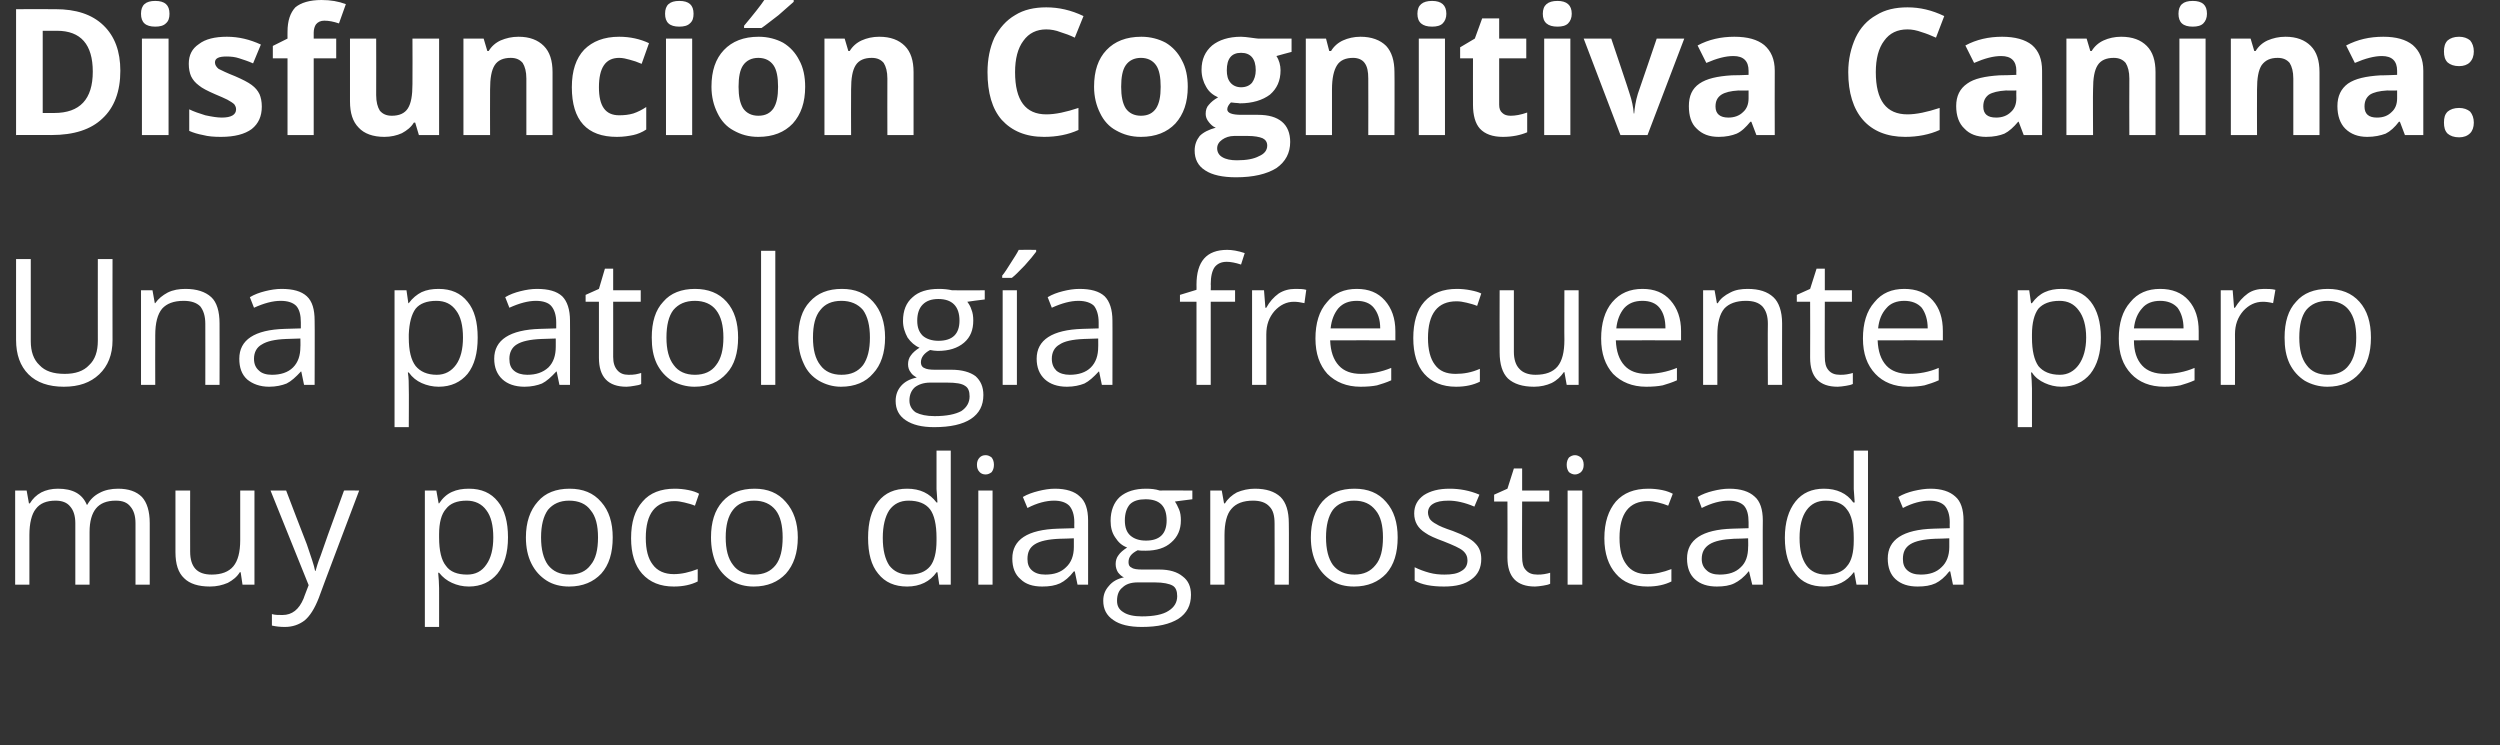
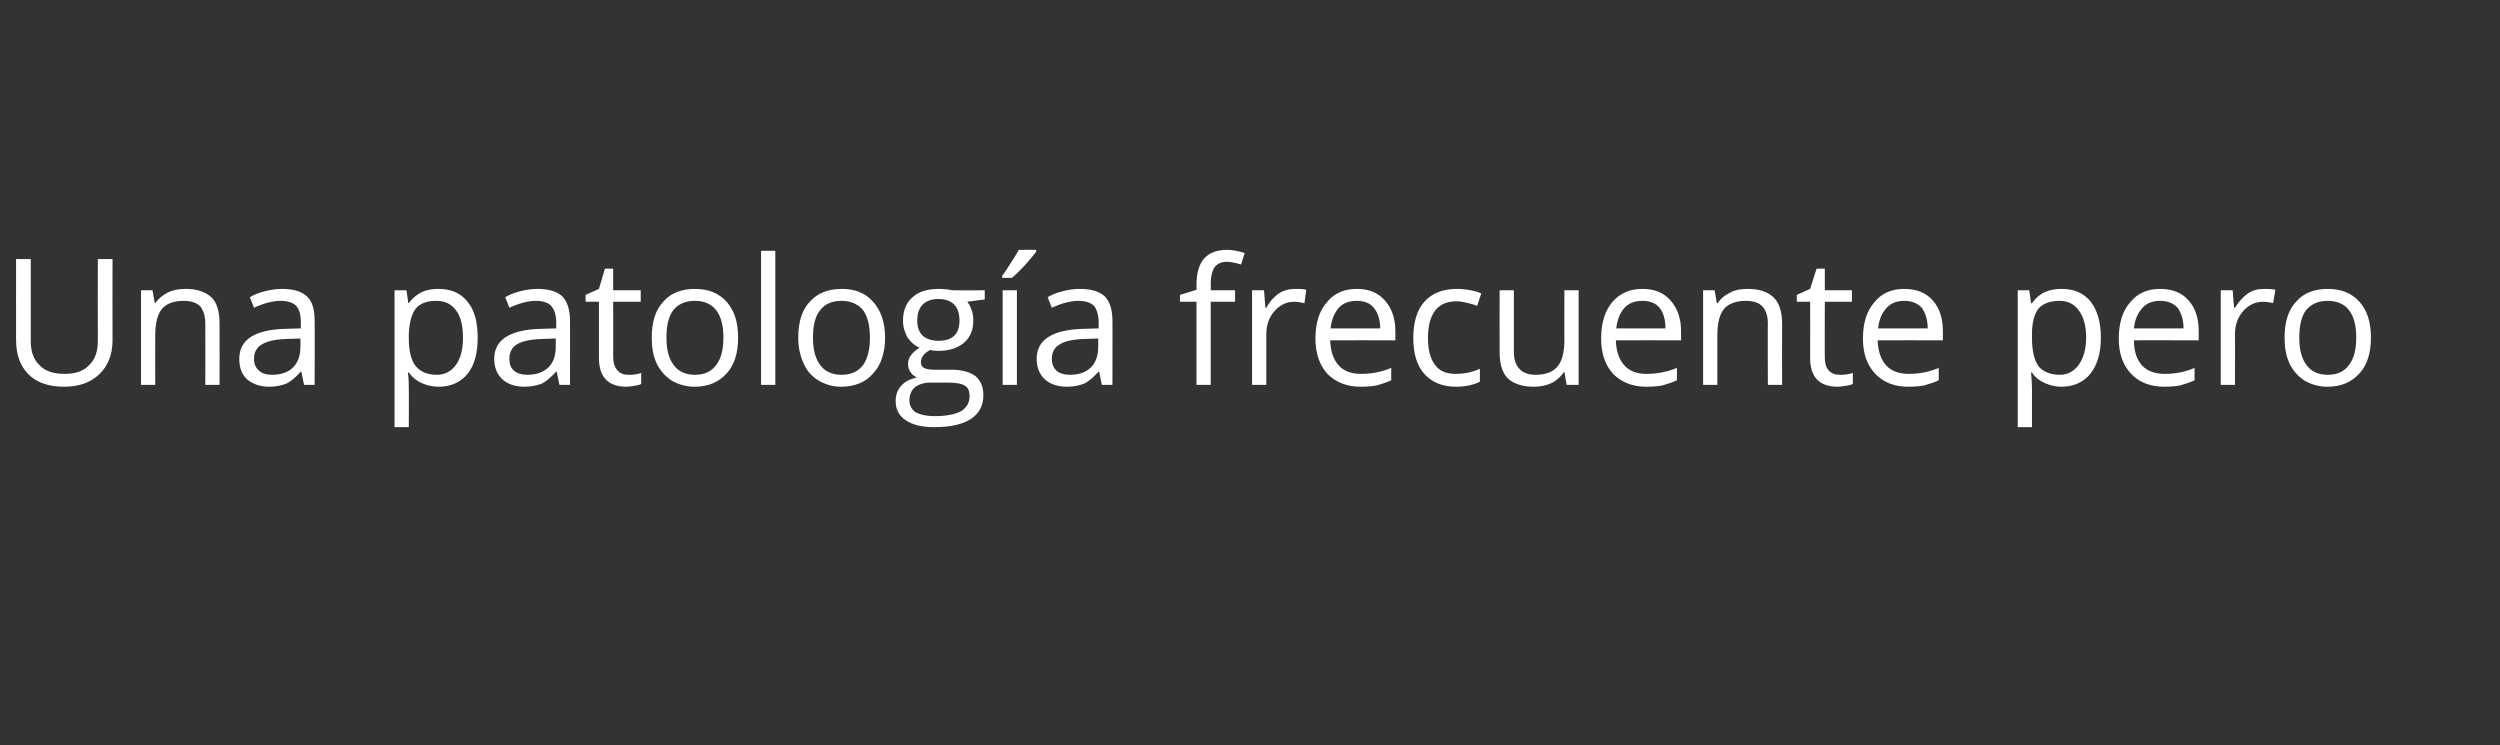
<svg xmlns="http://www.w3.org/2000/svg" version="1.1" width="544.3px" height="162.2px" viewBox="0 0 544.3 162.2">
  <rect x="0" y="0" width="544.3" height="162.2" fill="#333333" stroke="none" />
  <desc>Disfunci n Cognitiva Canina: Una patolog a frecuente pero muy poco diagnosticada</desc>
  <defs />
  <g id="Polygon65084">
-     <path d="M 29.5 127.3 C 29.5 127.3 29.49 113.94 29.5 113.9 C 29.5 112.3 29.1 111.1 28.4 110.3 C 27.7 109.4 26.7 109 25.2 109 C 23.2 109 21.8 109.6 20.9 110.7 C 20 111.8 19.5 113.5 19.5 115.8 C 19.5 115.83 19.5 127.3 19.5 127.3 L 16.4 127.3 C 16.4 127.3 16.39 113.94 16.4 113.9 C 16.4 112.3 16 111.1 15.3 110.3 C 14.6 109.4 13.5 109 12.1 109 C 10.1 109 8.7 109.6 7.8 110.8 C 6.9 111.9 6.4 113.9 6.4 116.5 C 6.41 116.53 6.4 127.3 6.4 127.3 L 3.3 127.3 L 3.3 106.8 L 5.8 106.8 L 6.3 109.6 C 6.3 109.6 6.49 109.57 6.5 109.6 C 7.1 108.6 7.9 107.8 9 107.2 C 10 106.7 11.2 106.4 12.6 106.4 C 15.8 106.4 17.9 107.5 18.9 109.9 C 18.9 109.9 19 109.9 19 109.9 C 19.6 108.8 20.5 107.9 21.7 107.3 C 22.8 106.7 24.2 106.4 25.7 106.4 C 28 106.4 29.7 107 30.9 108.2 C 32 109.4 32.6 111.3 32.6 113.9 C 32.61 113.9 32.6 127.3 32.6 127.3 L 29.5 127.3 Z M 41.4 106.8 C 41.4 106.8 41.37 120.09 41.4 120.1 C 41.4 121.8 41.8 123 42.5 123.8 C 43.3 124.7 44.5 125.1 46.1 125.1 C 48.2 125.1 49.8 124.5 50.8 123.3 C 51.8 122.1 52.3 120.2 52.3 117.6 C 52.3 117.56 52.3 106.8 52.3 106.8 L 55.4 106.8 L 55.4 127.3 L 52.8 127.3 L 52.4 124.6 C 52.4 124.6 52.23 124.55 52.2 124.6 C 51.6 125.6 50.7 126.3 49.6 126.9 C 48.4 127.4 47.2 127.7 45.7 127.7 C 43.2 127.7 41.3 127.1 40.1 125.9 C 38.8 124.7 38.2 122.8 38.2 120.2 C 38.22 120.2 38.2 106.8 38.2 106.8 L 41.4 106.8 Z M 58.9 106.8 L 62.3 106.8 C 62.3 106.8 66.75 118.48 66.8 118.5 C 67.7 121.2 68.4 123.1 68.6 124.3 C 68.6 124.3 68.7 124.3 68.7 124.3 C 68.9 123.6 69.2 122.5 69.8 121 C 70.3 119.5 72 114.7 74.9 106.8 C 74.85 106.76 78.2 106.8 78.2 106.8 C 78.2 106.8 69.36 130.16 69.4 130.2 C 68.5 132.5 67.5 134.1 66.3 135.1 C 65.1 136 63.7 136.5 62 136.5 C 61 136.5 60.1 136.4 59.2 136.2 C 59.2 136.2 59.2 133.7 59.2 133.7 C 59.9 133.9 60.6 133.9 61.5 133.9 C 63.6 133.9 65.1 132.7 66.1 130.3 C 66.06 130.34 67.2 127.4 67.2 127.4 L 58.9 106.8 Z M 102.1 127.7 C 100.7 127.7 99.5 127.4 98.4 126.9 C 97.3 126.4 96.4 125.7 95.6 124.7 C 95.6 124.7 95.4 124.7 95.4 124.7 C 95.5 125.9 95.6 127 95.6 128.1 C 95.61 128.08 95.6 136.5 95.6 136.5 L 92.5 136.5 L 92.5 106.8 L 95 106.8 L 95.5 109.6 C 95.5 109.6 95.61 109.57 95.6 109.6 C 96.4 108.4 97.3 107.6 98.4 107.1 C 99.5 106.6 100.7 106.4 102.1 106.4 C 104.8 106.4 106.9 107.3 108.4 109.2 C 109.9 111 110.6 113.7 110.6 117 C 110.6 120.4 109.8 123 108.3 124.9 C 106.8 126.7 104.7 127.7 102.1 127.7 Z M 101.6 109 C 99.5 109 98 109.6 97.1 110.8 C 96.1 111.9 95.6 113.8 95.6 116.3 C 95.6 116.3 95.6 117 95.6 117 C 95.6 119.9 96.1 122 97.1 123.2 C 98 124.5 99.6 125.1 101.7 125.1 C 103.5 125.1 104.9 124.4 105.9 122.9 C 106.9 121.5 107.4 119.5 107.4 117 C 107.4 114.4 106.9 112.4 105.9 111.1 C 104.9 109.7 103.4 109 101.6 109 Z M 133.4 117 C 133.4 120.4 132.6 123 130.9 124.9 C 129.2 126.7 126.9 127.7 123.9 127.7 C 122.1 127.7 120.4 127.3 119 126.4 C 117.6 125.5 116.5 124.3 115.7 122.7 C 114.9 121.1 114.5 119.2 114.5 117 C 114.5 113.7 115.4 111.1 117.1 109.2 C 118.7 107.3 121.1 106.4 124 106.4 C 126.9 106.4 129.2 107.3 130.9 109.3 C 132.6 111.2 133.4 113.8 133.4 117 Z M 117.8 117 C 117.8 119.6 118.3 121.6 119.3 123 C 120.4 124.4 121.9 125.1 124 125.1 C 126 125.1 127.6 124.4 128.6 123 C 129.7 121.7 130.2 119.7 130.2 117 C 130.2 114.4 129.7 112.4 128.6 111.1 C 127.6 109.7 126 109 123.9 109 C 121.9 109 120.4 109.7 119.3 111 C 118.3 112.4 117.8 114.4 117.8 117 Z M 151.9 126.6 C 150.5 127.3 148.8 127.7 146.7 127.7 C 143.8 127.7 141.5 126.8 139.8 124.9 C 138.2 123.1 137.4 120.5 137.4 117.2 C 137.4 113.7 138.2 111.1 139.9 109.2 C 141.5 107.3 143.9 106.4 146.9 106.4 C 147.9 106.4 148.9 106.5 149.9 106.7 C 150.9 106.9 151.7 107.2 152.2 107.5 C 152.2 107.5 151.3 110.1 151.3 110.1 C 150.6 109.8 149.8 109.6 149 109.4 C 148.2 109.2 147.5 109.1 146.9 109.1 C 142.7 109.1 140.6 111.8 140.6 117.1 C 140.6 119.7 141.1 121.6 142.1 122.9 C 143.1 124.3 144.7 125 146.7 125 C 148.4 125 150.1 124.6 151.9 123.9 C 151.92 123.86 151.9 126.6 151.9 126.6 C 151.9 126.6 151.92 126.61 151.9 126.6 Z M 173.7 117 C 173.7 120.4 172.8 123 171.1 124.9 C 169.4 126.7 167.1 127.7 164.1 127.7 C 162.3 127.7 160.7 127.3 159.2 126.4 C 157.8 125.5 156.7 124.3 155.9 122.7 C 155.2 121.1 154.8 119.2 154.8 117 C 154.8 113.7 155.6 111.1 157.3 109.2 C 159 107.3 161.3 106.4 164.3 106.4 C 167.1 106.4 169.4 107.3 171.1 109.3 C 172.8 111.2 173.7 113.8 173.7 117 Z M 158 117 C 158 119.6 158.5 121.6 159.6 123 C 160.6 124.4 162.2 125.1 164.2 125.1 C 166.3 125.1 167.8 124.4 168.9 123 C 169.9 121.7 170.4 119.7 170.4 117 C 170.4 114.4 169.9 112.4 168.9 111.1 C 167.8 109.7 166.2 109 164.2 109 C 162.1 109 160.6 109.7 159.6 111 C 158.5 112.4 158 114.4 158 117 Z M 204.1 124.6 C 204.1 124.6 203.92 124.55 203.9 124.6 C 202.5 126.6 200.3 127.7 197.5 127.7 C 194.8 127.7 192.7 126.8 191.2 124.9 C 189.7 123.1 189 120.5 189 117.1 C 189 113.7 189.7 111.1 191.2 109.2 C 192.7 107.3 194.8 106.4 197.5 106.4 C 200.3 106.4 202.4 107.4 203.9 109.4 C 203.88 109.42 204.1 109.4 204.1 109.4 L 204 107.9 L 203.9 106.5 L 203.9 98.1 L 207 98.1 L 207 127.3 L 204.5 127.3 L 204.1 124.6 Z M 197.9 125.1 C 200 125.1 201.5 124.5 202.5 123.3 C 203.4 122.2 203.9 120.3 203.9 117.7 C 203.9 117.7 203.9 117.1 203.9 117.1 C 203.9 114.2 203.4 112.1 202.5 110.9 C 201.5 109.6 199.9 109 197.8 109 C 196 109 194.6 109.7 193.6 111.1 C 192.7 112.5 192.2 114.5 192.2 117.1 C 192.2 119.8 192.7 121.7 193.6 123.1 C 194.6 124.4 196 125.1 197.9 125.1 Z M 216.1 127.3 L 213 127.3 L 213 106.8 L 216.1 106.8 L 216.1 127.3 Z M 212.7 101.2 C 212.7 100.5 212.9 100 213.3 99.6 C 213.6 99.3 214 99.1 214.6 99.1 C 215.1 99.1 215.5 99.3 215.9 99.6 C 216.2 100 216.4 100.5 216.4 101.2 C 216.4 101.9 216.2 102.4 215.9 102.8 C 215.5 103.1 215.1 103.3 214.6 103.3 C 214 103.3 213.6 103.1 213.3 102.8 C 212.9 102.4 212.7 101.9 212.7 101.2 Z M 234.6 127.3 L 234 124.4 C 234 124.4 233.83 124.38 233.8 124.4 C 232.8 125.7 231.8 126.5 230.8 127 C 229.7 127.5 228.5 127.7 226.9 127.7 C 224.9 127.7 223.3 127.2 222.2 126.1 C 221 125.1 220.4 123.6 220.4 121.6 C 220.4 117.5 223.7 115.3 230.4 115.1 C 230.38 115.1 233.9 115 233.9 115 C 233.9 115 233.87 113.71 233.9 113.7 C 233.9 112.1 233.5 110.9 232.8 110.1 C 232.1 109.4 231 109 229.5 109 C 227.8 109 225.8 109.5 223.7 110.6 C 223.7 110.6 222.7 108.2 222.7 108.2 C 223.7 107.6 224.9 107.2 226.1 106.9 C 227.3 106.6 228.5 106.4 229.7 106.4 C 232.1 106.4 234 107 235.1 108.1 C 236.3 109.1 236.9 110.9 236.9 113.3 C 236.91 113.28 236.9 127.3 236.9 127.3 L 234.6 127.3 Z M 227.6 125.1 C 229.5 125.1 231 124.6 232.1 123.5 C 233.2 122.5 233.8 121 233.8 119.1 C 233.79 119.06 233.8 117.2 233.8 117.2 C 233.8 117.2 230.68 117.33 230.7 117.3 C 228.2 117.4 226.4 117.8 225.3 118.5 C 224.2 119.2 223.7 120.2 223.7 121.7 C 223.7 122.8 224 123.6 224.7 124.2 C 225.4 124.8 226.3 125.1 227.6 125.1 Z M 259.6 106.8 L 259.6 108.7 C 259.6 108.7 255.75 109.18 255.8 109.2 C 256.1 109.6 256.4 110.2 256.7 110.9 C 257 111.6 257.1 112.4 257.1 113.3 C 257.1 115.3 256.4 116.9 255 118.1 C 253.7 119.3 251.8 119.9 249.4 119.9 C 248.8 119.9 248.2 119.9 247.7 119.8 C 246.3 120.5 245.7 121.3 245.7 122.4 C 245.7 123 245.9 123.4 246.4 123.6 C 246.8 123.9 247.6 124 248.7 124 C 248.7 124 252.4 124 252.4 124 C 254.6 124 256.3 124.5 257.5 125.5 C 258.7 126.4 259.3 127.7 259.3 129.5 C 259.3 131.8 258.4 133.5 256.6 134.7 C 254.7 135.9 252.1 136.5 248.6 136.5 C 245.9 136.5 243.8 136 242.4 135 C 240.9 134 240.2 132.6 240.2 130.8 C 240.2 129.5 240.6 128.5 241.4 127.6 C 242.2 126.6 243.3 126 244.7 125.7 C 244.2 125.5 243.8 125.1 243.4 124.6 C 243.1 124.1 242.9 123.5 242.9 122.8 C 242.9 122.1 243.1 121.4 243.5 120.9 C 243.9 120.3 244.5 119.8 245.4 119.2 C 244.3 118.8 243.5 118.1 242.8 117 C 242.1 116 241.8 114.8 241.8 113.4 C 241.8 111.2 242.5 109.4 243.8 108.2 C 245.2 107 247.1 106.4 249.5 106.4 C 250.6 106.4 251.6 106.5 252.5 106.8 C 252.45 106.76 259.6 106.8 259.6 106.8 Z M 243.2 130.8 C 243.2 131.9 243.6 132.7 244.6 133.3 C 245.5 133.9 246.9 134.2 248.6 134.2 C 251.2 134.2 253.2 133.8 254.4 133 C 255.7 132.2 256.3 131.1 256.3 129.8 C 256.3 128.7 256 127.9 255.3 127.5 C 254.6 127.1 253.3 126.8 251.4 126.8 C 251.4 126.8 247.7 126.8 247.7 126.8 C 246.2 126.8 245.1 127.2 244.4 127.9 C 243.6 128.5 243.2 129.5 243.2 130.8 Z M 244.9 113.3 C 244.9 114.8 245.3 115.9 246.1 116.6 C 246.9 117.3 248 117.7 249.5 117.7 C 252.5 117.7 254 116.2 254 113.3 C 254 110.2 252.5 108.7 249.4 108.7 C 248 108.7 246.8 109 246 109.8 C 245.3 110.6 244.9 111.8 244.9 113.3 Z M 277.5 127.3 C 277.5 127.3 277.54 114.01 277.5 114 C 277.5 112.3 277.2 111.1 276.4 110.3 C 275.6 109.4 274.4 109 272.8 109 C 270.7 109 269.1 109.6 268.1 110.8 C 267.1 111.9 266.6 113.9 266.6 116.5 C 266.59 116.53 266.6 127.3 266.6 127.3 L 263.5 127.3 L 263.5 106.8 L 266 106.8 L 266.5 109.6 C 266.5 109.6 266.66 109.57 266.7 109.6 C 267.3 108.6 268.2 107.8 269.3 107.2 C 270.5 106.7 271.8 106.4 273.2 106.4 C 275.7 106.4 277.5 107 278.8 108.2 C 280 109.4 280.6 111.3 280.6 113.9 C 280.65 113.9 280.6 127.3 280.6 127.3 L 277.5 127.3 Z M 304.3 117 C 304.3 120.4 303.5 123 301.8 124.9 C 300.1 126.7 297.8 127.7 294.8 127.7 C 292.9 127.7 291.3 127.3 289.9 126.4 C 288.5 125.5 287.4 124.3 286.6 122.7 C 285.8 121.1 285.4 119.2 285.4 117 C 285.4 113.7 286.3 111.1 287.9 109.2 C 289.6 107.3 291.9 106.4 294.9 106.4 C 297.8 106.4 300.1 107.3 301.8 109.3 C 303.5 111.2 304.3 113.8 304.3 117 Z M 288.7 117 C 288.7 119.6 289.2 121.6 290.2 123 C 291.3 124.4 292.8 125.1 294.9 125.1 C 296.9 125.1 298.4 124.4 299.5 123 C 300.6 121.7 301.1 119.7 301.1 117 C 301.1 114.4 300.6 112.4 299.5 111.1 C 298.4 109.7 296.9 109 294.8 109 C 292.8 109 291.2 109.7 290.2 111 C 289.2 112.4 288.7 114.4 288.7 117 Z M 322.5 121.7 C 322.5 123.6 321.8 125.1 320.4 126.1 C 319 127.2 317 127.7 314.4 127.7 C 311.7 127.7 309.5 127.3 308 126.4 C 308 126.4 308 123.5 308 123.5 C 309 124 310.1 124.4 311.2 124.7 C 312.3 125 313.4 125.1 314.5 125.1 C 316.1 125.1 317.3 124.9 318.2 124.3 C 319.1 123.8 319.5 123 319.5 122 C 319.5 121.2 319.2 120.5 318.5 119.9 C 317.8 119.3 316.4 118.7 314.4 117.9 C 312.5 117.2 311.1 116.6 310.3 116 C 309.5 115.5 308.9 114.9 308.5 114.2 C 308.1 113.5 307.9 112.7 307.9 111.8 C 307.9 110.1 308.6 108.8 310 107.8 C 311.4 106.9 313.2 106.4 315.6 106.4 C 317.8 106.4 320 106.8 322.1 107.7 C 322.1 107.7 321 110.3 321 110.3 C 318.9 109.4 317 109 315.4 109 C 313.9 109 312.8 109.2 312 109.7 C 311.3 110.1 310.9 110.8 310.9 111.6 C 310.9 112.1 311.1 112.6 311.3 113 C 311.6 113.4 312.1 113.8 312.7 114.1 C 313.3 114.5 314.5 115 316.3 115.6 C 318.7 116.5 320.4 117.4 321.2 118.3 C 322.1 119.2 322.5 120.3 322.5 121.7 Z M 334.7 125.1 C 335.2 125.1 335.7 125.1 336.2 125 C 336.8 124.9 337.2 124.8 337.5 124.7 C 337.5 124.7 337.5 127.1 337.5 127.1 C 337.1 127.3 336.6 127.4 336 127.5 C 335.3 127.6 334.7 127.7 334.2 127.7 C 330.2 127.7 328.2 125.6 328.2 121.4 C 328.24 121.4 328.2 109.2 328.2 109.2 L 325.3 109.2 L 325.3 107.7 L 328.2 106.4 L 329.6 102 L 331.4 102 L 331.4 106.8 L 337.3 106.8 L 337.3 109.2 L 331.4 109.2 C 331.4 109.2 331.35 121.27 331.4 121.3 C 331.4 122.5 331.6 123.5 332.2 124.1 C 332.8 124.8 333.6 125.1 334.7 125.1 Z M 344.5 127.3 L 341.3 127.3 L 341.3 106.8 L 344.5 106.8 L 344.5 127.3 Z M 341.1 101.2 C 341.1 100.5 341.3 100 341.6 99.6 C 342 99.3 342.4 99.1 342.9 99.1 C 343.4 99.1 343.8 99.3 344.2 99.6 C 344.6 100 344.8 100.5 344.8 101.2 C 344.8 101.9 344.6 102.4 344.2 102.8 C 343.8 103.1 343.4 103.3 342.9 103.3 C 342.4 103.3 342 103.1 341.6 102.8 C 341.3 102.4 341.1 101.9 341.1 101.2 Z M 363.9 126.6 C 362.5 127.3 360.8 127.7 358.7 127.7 C 355.7 127.7 353.4 126.8 351.8 124.9 C 350.2 123.1 349.3 120.5 349.3 117.2 C 349.3 113.7 350.2 111.1 351.8 109.2 C 353.5 107.3 355.8 106.4 358.9 106.4 C 359.9 106.4 360.9 106.5 361.9 106.7 C 362.9 106.9 363.6 107.2 364.2 107.5 C 364.2 107.5 363.2 110.1 363.2 110.1 C 362.5 109.8 361.8 109.6 361 109.4 C 360.2 109.2 359.5 109.1 358.8 109.1 C 354.7 109.1 352.6 111.8 352.6 117.1 C 352.6 119.7 353.1 121.6 354.1 122.9 C 355.1 124.3 356.6 125 358.6 125 C 360.3 125 362.1 124.6 363.9 123.9 C 363.89 123.86 363.9 126.6 363.9 126.6 C 363.9 126.6 363.89 126.61 363.9 126.6 Z M 381.5 127.3 L 380.8 124.4 C 380.8 124.4 380.69 124.38 380.7 124.4 C 379.7 125.7 378.6 126.5 377.6 127 C 376.6 127.5 375.3 127.7 373.8 127.7 C 371.8 127.7 370.2 127.2 369 126.1 C 367.9 125.1 367.3 123.6 367.3 121.6 C 367.3 117.5 370.6 115.3 377.2 115.1 C 377.24 115.1 380.7 115 380.7 115 C 380.7 115 380.72 113.71 380.7 113.7 C 380.7 112.1 380.4 110.9 379.7 110.1 C 379 109.4 377.9 109 376.4 109 C 374.6 109 372.7 109.5 370.5 110.6 C 370.5 110.6 369.6 108.2 369.6 108.2 C 370.6 107.6 371.7 107.2 372.9 106.9 C 374.1 106.6 375.3 106.4 376.5 106.4 C 379 106.4 380.8 107 382 108.1 C 383.2 109.1 383.8 110.9 383.8 113.3 C 383.76 113.28 383.8 127.3 383.8 127.3 L 381.5 127.3 Z M 374.4 125.1 C 376.4 125.1 377.9 124.6 379 123.5 C 380.1 122.5 380.6 121 380.6 119.1 C 380.65 119.06 380.6 117.2 380.6 117.2 C 380.6 117.2 377.54 117.33 377.5 117.3 C 375.1 117.4 373.3 117.8 372.2 118.5 C 371.1 119.2 370.5 120.2 370.5 121.7 C 370.5 122.8 370.9 123.6 371.6 124.2 C 372.2 124.8 373.2 125.1 374.4 125.1 Z M 403.7 124.6 C 403.7 124.6 403.58 124.55 403.6 124.6 C 402.1 126.6 400 127.7 397.1 127.7 C 394.4 127.7 392.3 126.8 390.9 124.9 C 389.4 123.1 388.6 120.5 388.6 117.1 C 388.6 113.7 389.4 111.1 390.9 109.2 C 392.4 107.3 394.5 106.4 397.1 106.4 C 399.9 106.4 402.1 107.4 403.5 109.4 C 403.54 109.42 403.8 109.4 403.8 109.4 L 403.7 107.9 L 403.6 106.5 L 403.6 98.1 L 406.7 98.1 L 406.7 127.3 L 404.2 127.3 L 403.7 124.6 Z M 397.5 125.1 C 399.6 125.1 401.2 124.5 402.1 123.3 C 403.1 122.2 403.6 120.3 403.6 117.7 C 403.6 117.7 403.6 117.1 403.6 117.1 C 403.6 114.2 403.1 112.1 402.1 110.9 C 401.2 109.6 399.6 109 397.5 109 C 395.7 109 394.3 109.7 393.3 111.1 C 392.3 112.5 391.8 114.5 391.8 117.1 C 391.8 119.8 392.3 121.7 393.3 123.1 C 394.2 124.4 395.7 125.1 397.5 125.1 Z M 425.2 127.3 L 424.6 124.4 C 424.6 124.4 424.42 124.38 424.4 124.4 C 423.4 125.7 422.4 126.5 421.4 127 C 420.3 127.5 419.1 127.7 417.5 127.7 C 415.5 127.7 413.9 127.2 412.7 126.1 C 411.6 125.1 411 123.6 411 121.6 C 411 117.5 414.3 115.3 421 115.1 C 420.97 115.1 424.5 115 424.5 115 C 424.5 115 424.46 113.71 424.5 113.7 C 424.5 112.1 424.1 110.9 423.4 110.1 C 422.7 109.4 421.6 109 420.1 109 C 418.4 109 416.4 109.5 414.3 110.6 C 414.3 110.6 413.3 108.2 413.3 108.2 C 414.3 107.6 415.4 107.2 416.6 106.9 C 417.9 106.6 419.1 106.4 420.3 106.4 C 422.7 106.4 424.5 107 425.7 108.1 C 426.9 109.1 427.5 110.9 427.5 113.3 C 427.49 113.28 427.5 127.3 427.5 127.3 L 425.2 127.3 Z M 418.2 125.1 C 420.1 125.1 421.6 124.6 422.7 123.5 C 423.8 122.5 424.4 121 424.4 119.1 C 424.38 119.06 424.4 117.2 424.4 117.2 C 424.4 117.2 421.27 117.33 421.3 117.3 C 418.8 117.4 417 117.8 415.9 118.5 C 414.8 119.2 414.3 120.2 414.3 121.7 C 414.3 122.8 414.6 123.6 415.3 124.2 C 416 124.8 416.9 125.1 418.2 125.1 Z " stroke="none" fill="#fff" />
-   </g>
+     </g>
  <g id="Polygon65083">
    <path d="M 24.5 56.4 C 24.5 56.4 24.47 74.11 24.5 74.1 C 24.5 77.2 23.5 79.7 21.6 81.5 C 19.7 83.3 17.2 84.2 13.9 84.2 C 10.6 84.2 8 83.3 6.2 81.5 C 4.4 79.7 3.5 77.2 3.5 74 C 3.49 74.04 3.5 56.4 3.5 56.4 L 6.7 56.4 C 6.7 56.4 6.68 74.26 6.7 74.3 C 6.7 76.5 7.3 78.3 8.6 79.5 C 9.8 80.8 11.6 81.4 14.1 81.4 C 16.4 81.4 18.2 80.8 19.4 79.5 C 20.7 78.3 21.3 76.5 21.3 74.2 C 21.28 74.22 21.3 56.4 21.3 56.4 L 24.5 56.4 Z M 44.7 83.8 C 44.7 83.8 44.72 70.49 44.7 70.5 C 44.7 68.8 44.3 67.6 43.6 66.7 C 42.8 65.9 41.6 65.5 40 65.5 C 37.8 65.5 36.3 66.1 35.3 67.2 C 34.3 68.4 33.8 70.3 33.8 73 C 33.77 73.01 33.8 83.8 33.8 83.8 L 30.7 83.8 L 30.7 63.2 L 33.2 63.2 L 33.7 66 C 33.7 66 33.84 66.05 33.8 66 C 34.5 65 35.4 64.3 36.5 63.7 C 37.7 63.1 39 62.9 40.4 62.9 C 42.8 62.9 44.7 63.5 46 64.7 C 47.2 65.8 47.8 67.8 47.8 70.4 C 47.83 70.38 47.8 83.8 47.8 83.8 L 44.7 83.8 Z M 66.2 83.8 L 65.6 80.9 C 65.6 80.9 65.47 80.86 65.5 80.9 C 64.4 82.1 63.4 83 62.4 83.5 C 61.4 83.9 60.1 84.2 58.6 84.2 C 56.6 84.2 55 83.6 53.8 82.6 C 52.6 81.5 52.1 80 52.1 78.1 C 52.1 74 55.4 71.8 62 71.6 C 62.02 71.58 65.5 71.5 65.5 71.5 C 65.5 71.5 65.51 70.19 65.5 70.2 C 65.5 68.6 65.2 67.4 64.5 66.6 C 63.8 65.9 62.7 65.5 61.1 65.5 C 59.4 65.5 57.5 66 55.3 67 C 55.3 67 54.4 64.7 54.4 64.7 C 55.4 64.1 56.5 63.7 57.7 63.4 C 58.9 63.1 60.1 62.9 61.3 62.9 C 63.8 62.9 65.6 63.4 66.8 64.5 C 68 65.6 68.5 67.4 68.5 69.8 C 68.55 69.76 68.5 83.8 68.5 83.8 L 66.2 83.8 Z M 59.2 81.6 C 61.1 81.6 62.7 81.1 63.8 80 C 64.9 78.9 65.4 77.4 65.4 75.5 C 65.44 75.54 65.4 73.7 65.4 73.7 C 65.4 73.7 62.32 73.81 62.3 73.8 C 59.8 73.9 58.1 74.3 57 75 C 55.9 75.6 55.3 76.7 55.3 78.1 C 55.3 79.3 55.7 80.1 56.4 80.7 C 57 81.3 58 81.6 59.2 81.6 Z M 95.5 84.2 C 94.2 84.2 92.9 83.9 91.8 83.4 C 90.7 82.9 89.8 82.2 89 81.1 C 89 81.1 88.8 81.1 88.8 81.1 C 89 82.3 89 83.5 89 84.6 C 89.05 84.56 89 93 89 93 L 85.9 93 L 85.9 63.2 L 88.5 63.2 L 88.9 66 C 88.9 66 89.05 66.05 89 66 C 89.8 64.9 90.8 64.1 91.8 63.6 C 92.9 63.1 94.1 62.9 95.5 62.9 C 98.2 62.9 100.3 63.8 101.8 65.7 C 103.3 67.5 104 70.1 104 73.5 C 104 76.9 103.3 79.5 101.8 81.4 C 100.3 83.2 98.2 84.2 95.5 84.2 Z M 95 65.5 C 92.9 65.5 91.4 66.1 90.5 67.2 C 89.6 68.4 89.1 70.3 89 72.8 C 89 72.8 89 73.5 89 73.5 C 89 76.4 89.5 78.4 90.5 79.7 C 91.5 80.9 93 81.6 95.1 81.6 C 96.9 81.6 98.3 80.8 99.3 79.4 C 100.3 78 100.8 76 100.8 73.5 C 100.8 70.9 100.3 68.9 99.3 67.6 C 98.3 66.2 96.9 65.5 95 65.5 Z M 121.8 83.8 L 121.2 80.9 C 121.2 80.9 121.05 80.86 121.1 80.9 C 120 82.1 119 83 118 83.5 C 117 83.9 115.7 84.2 114.2 84.2 C 112.1 84.2 110.5 83.6 109.4 82.6 C 108.2 81.5 107.6 80 107.6 78.1 C 107.6 74 111 71.8 117.6 71.6 C 117.6 71.58 121.1 71.5 121.1 71.5 C 121.1 71.5 121.09 70.19 121.1 70.2 C 121.1 68.6 120.7 67.4 120 66.6 C 119.4 65.9 118.2 65.5 116.7 65.5 C 115 65.5 113.1 66 110.9 67 C 110.9 67 110 64.7 110 64.7 C 111 64.1 112.1 63.7 113.3 63.4 C 114.5 63.1 115.7 62.9 116.9 62.9 C 119.4 62.9 121.2 63.4 122.4 64.5 C 123.5 65.6 124.1 67.4 124.1 69.8 C 124.13 69.76 124.1 83.8 124.1 83.8 L 121.8 83.8 Z M 114.8 81.6 C 116.7 81.6 118.2 81.1 119.4 80 C 120.5 78.9 121 77.4 121 75.5 C 121.01 75.54 121 73.7 121 73.7 C 121 73.7 117.9 73.81 117.9 73.8 C 115.4 73.9 113.6 74.3 112.5 75 C 111.5 75.6 110.9 76.7 110.9 78.1 C 110.9 79.3 111.2 80.1 111.9 80.7 C 112.6 81.3 113.6 81.6 114.8 81.6 Z M 136.8 81.6 C 137.4 81.6 137.9 81.6 138.4 81.5 C 138.9 81.4 139.3 81.3 139.6 81.2 C 139.6 81.2 139.6 83.6 139.6 83.6 C 139.3 83.8 138.8 83.9 138.1 84 C 137.5 84.1 136.9 84.2 136.4 84.2 C 132.4 84.2 130.4 82.1 130.4 77.9 C 130.4 77.88 130.4 65.7 130.4 65.7 L 127.5 65.7 L 127.5 64.2 L 130.4 62.9 L 131.7 58.5 L 133.5 58.5 L 133.5 63.2 L 139.5 63.2 L 139.5 65.7 L 133.5 65.7 C 133.5 65.7 133.51 77.75 133.5 77.7 C 133.5 79 133.8 79.9 134.4 80.6 C 135 81.3 135.8 81.6 136.8 81.6 Z M 160.7 73.5 C 160.7 76.8 159.9 79.5 158.2 81.3 C 156.5 83.2 154.2 84.2 151.2 84.2 C 149.4 84.2 147.7 83.7 146.3 82.9 C 144.9 82 143.8 80.8 143 79.2 C 142.2 77.5 141.9 75.7 141.9 73.5 C 141.9 70.1 142.7 67.5 144.4 65.7 C 146 63.8 148.4 62.9 151.3 62.9 C 154.2 62.9 156.5 63.8 158.2 65.7 C 159.9 67.6 160.7 70.2 160.7 73.5 Z M 145.1 73.5 C 145.1 76.1 145.6 78.1 146.7 79.5 C 147.7 80.9 149.3 81.6 151.3 81.6 C 153.3 81.6 154.9 80.9 155.9 79.5 C 157 78.1 157.5 76.1 157.5 73.5 C 157.5 70.9 157 68.9 155.9 67.5 C 154.9 66.2 153.3 65.5 151.3 65.5 C 149.2 65.5 147.7 66.2 146.6 67.5 C 145.6 68.8 145.1 70.8 145.1 73.5 Z M 168.8 83.8 L 165.7 83.8 L 165.7 54.6 L 168.8 54.6 L 168.8 83.8 Z M 192.7 73.5 C 192.7 76.8 191.8 79.5 190.1 81.3 C 188.5 83.2 186.1 84.2 183.1 84.2 C 181.3 84.2 179.7 83.7 178.3 82.9 C 176.8 82 175.7 80.8 175 79.2 C 174.2 77.5 173.8 75.7 173.8 73.5 C 173.8 70.1 174.6 67.5 176.3 65.7 C 178 63.8 180.3 62.9 183.3 62.9 C 186.2 62.9 188.4 63.8 190.1 65.7 C 191.8 67.6 192.7 70.2 192.7 73.5 Z M 177 73.5 C 177 76.1 177.5 78.1 178.6 79.5 C 179.6 80.9 181.2 81.6 183.2 81.6 C 185.3 81.6 186.8 80.9 187.9 79.5 C 188.9 78.1 189.4 76.1 189.4 73.5 C 189.4 70.9 188.9 68.9 187.9 67.5 C 186.8 66.2 185.2 65.5 183.2 65.5 C 181.1 65.5 179.6 66.2 178.6 67.5 C 177.5 68.8 177 70.8 177 73.5 Z M 214.4 63.2 L 214.4 65.2 C 214.4 65.2 210.6 65.66 210.6 65.7 C 210.9 66.1 211.3 66.7 211.5 67.4 C 211.8 68.1 211.9 68.9 211.9 69.8 C 211.9 71.8 211.3 73.4 209.9 74.6 C 208.5 75.8 206.6 76.4 204.2 76.4 C 203.6 76.4 203 76.3 202.5 76.2 C 201.2 76.9 200.5 77.8 200.5 78.9 C 200.5 79.4 200.7 79.9 201.2 80.1 C 201.7 80.4 202.5 80.5 203.6 80.5 C 203.6 80.5 207.2 80.5 207.2 80.5 C 209.4 80.5 211.2 81 212.4 81.9 C 213.5 82.9 214.1 84.2 214.1 86 C 214.1 88.3 213.2 90 211.4 91.2 C 209.6 92.4 206.9 93 203.4 93 C 200.7 93 198.7 92.5 197.2 91.5 C 195.7 90.5 195 89.1 195 87.3 C 195 86 195.4 84.9 196.2 84 C 197 83.1 198.1 82.5 199.6 82.2 C 199.1 81.9 198.6 81.6 198.3 81.1 C 197.9 80.6 197.7 80 197.7 79.3 C 197.7 78.6 197.9 77.9 198.3 77.4 C 198.7 76.8 199.4 76.2 200.2 75.7 C 199.2 75.3 198.3 74.5 197.6 73.5 C 197 72.4 196.6 71.2 196.6 69.9 C 196.6 67.6 197.3 65.9 198.7 64.7 C 200 63.5 201.9 62.9 204.4 62.9 C 205.5 62.9 206.4 63 207.3 63.2 C 207.3 63.24 214.4 63.2 214.4 63.2 Z M 198 87.2 C 198 88.3 198.5 89.2 199.4 89.8 C 200.4 90.3 201.7 90.6 203.5 90.6 C 206.1 90.6 208 90.2 209.3 89.5 C 210.5 88.7 211.1 87.6 211.1 86.3 C 211.1 85.2 210.8 84.4 210.1 84 C 209.4 83.5 208.1 83.3 206.2 83.3 C 206.2 83.3 202.5 83.3 202.5 83.3 C 201.1 83.3 200 83.7 199.2 84.3 C 198.4 85 198 86 198 87.2 Z M 199.7 69.8 C 199.7 71.3 200.1 72.3 200.9 73.1 C 201.7 73.8 202.9 74.2 204.3 74.2 C 207.4 74.2 208.9 72.7 208.9 69.8 C 208.9 66.7 207.3 65.1 204.3 65.1 C 202.8 65.1 201.7 65.5 200.9 66.3 C 200.1 67.1 199.7 68.3 199.7 69.8 Z M 221.4 83.8 L 218.3 83.8 L 218.3 63.2 L 221.4 63.2 L 221.4 83.8 Z M 218.2 60 C 218.8 59.3 219.4 58.3 220.1 57.2 C 220.8 56.1 221.4 55.2 221.8 54.4 C 221.77 54.37 225.6 54.4 225.6 54.4 C 225.6 54.4 225.56 54.76 225.6 54.8 C 225 55.6 224.2 56.6 223.1 57.8 C 222 58.9 221.1 59.9 220.3 60.5 C 220.27 60.52 218.2 60.5 218.2 60.5 C 218.2 60.5 218.19 60.05 218.2 60 Z M 239.9 83.8 L 239.3 80.9 C 239.3 80.9 239.16 80.86 239.2 80.9 C 238.1 82.1 237.1 83 236.1 83.5 C 235.1 83.9 233.8 84.2 232.3 84.2 C 230.2 84.2 228.6 83.6 227.5 82.6 C 226.3 81.5 225.7 80 225.7 78.1 C 225.7 74 229.1 71.8 235.7 71.6 C 235.71 71.58 239.2 71.5 239.2 71.5 C 239.2 71.5 239.19 70.19 239.2 70.2 C 239.2 68.6 238.8 67.4 238.2 66.6 C 237.5 65.9 236.3 65.5 234.8 65.5 C 233.1 65.5 231.2 66 229 67 C 229 67 228.1 64.7 228.1 64.7 C 229.1 64.1 230.2 63.7 231.4 63.4 C 232.6 63.1 233.8 62.9 235 62.9 C 237.5 62.9 239.3 63.4 240.5 64.5 C 241.6 65.6 242.2 67.4 242.2 69.8 C 242.23 69.76 242.2 83.8 242.2 83.8 L 239.9 83.8 Z M 232.9 81.6 C 234.8 81.6 236.4 81.1 237.5 80 C 238.6 78.9 239.1 77.4 239.1 75.5 C 239.12 75.54 239.1 73.7 239.1 73.7 C 239.1 73.7 236.01 73.81 236 73.8 C 233.5 73.9 231.7 74.3 230.7 75 C 229.6 75.6 229 76.7 229 78.1 C 229 79.3 229.4 80.1 230 80.7 C 230.7 81.3 231.7 81.6 232.9 81.6 Z M 268.9 65.7 L 263.6 65.7 L 263.6 83.8 L 260.5 83.8 L 260.5 65.7 L 256.9 65.7 L 256.9 64.2 L 260.5 63.1 C 260.5 63.1 260.53 61.98 260.5 62 C 260.5 56.9 262.7 54.4 267.2 54.4 C 268.2 54.4 269.5 54.6 271 55.1 C 271 55.1 270.2 57.6 270.2 57.6 C 269 57.2 267.9 57 267.1 57 C 265.9 57 265.1 57.4 264.5 58.1 C 263.9 58.9 263.6 60.2 263.6 61.9 C 263.65 61.91 263.6 63.2 263.6 63.2 L 268.9 63.2 L 268.9 65.7 Z M 282 62.9 C 282.9 62.9 283.7 62.9 284.4 63.1 C 284.4 63.1 284 66 284 66 C 283.1 65.8 282.4 65.7 281.7 65.7 C 280.1 65.7 278.7 66.4 277.5 67.7 C 276.3 69.1 275.7 70.7 275.7 72.8 C 275.7 72.76 275.7 83.8 275.7 83.8 L 272.6 83.8 L 272.6 63.2 L 275.2 63.2 L 275.5 67 C 275.5 67 275.66 67.04 275.7 67 C 276.4 65.7 277.3 64.7 278.4 63.9 C 279.5 63.2 280.7 62.9 282 62.9 Z M 296.2 84.2 C 293.2 84.2 290.8 83.2 289 81.4 C 287.3 79.5 286.4 77 286.4 73.7 C 286.4 70.4 287.2 67.7 288.9 65.8 C 290.5 63.8 292.7 62.9 295.4 62.9 C 298 62.9 300 63.7 301.5 65.4 C 303 67.1 303.8 69.3 303.8 72.1 C 303.79 72.11 303.8 74.1 303.8 74.1 C 303.8 74.1 289.63 74.07 289.6 74.1 C 289.7 76.5 290.3 78.3 291.5 79.6 C 292.6 80.8 294.2 81.4 296.3 81.4 C 298.6 81.4 300.7 81 302.9 80.1 C 302.9 80.1 302.9 82.8 302.9 82.8 C 301.8 83.3 300.8 83.6 299.8 83.9 C 298.8 84.1 297.6 84.2 296.2 84.2 Z M 295.4 65.5 C 293.7 65.5 292.4 66 291.4 67.1 C 290.5 68.2 289.9 69.6 289.7 71.5 C 289.7 71.5 300.5 71.5 300.5 71.5 C 300.5 69.6 300 68.1 299.1 67 C 298.3 66 297 65.5 295.4 65.5 Z M 322.2 83.1 C 320.8 83.8 319.1 84.2 317 84.2 C 314 84.2 311.7 83.2 310.1 81.4 C 308.5 79.6 307.7 77 307.7 73.6 C 307.7 70.2 308.5 67.5 310.1 65.7 C 311.8 63.8 314.2 62.9 317.2 62.9 C 318.2 62.9 319.2 63 320.2 63.2 C 321.2 63.4 321.9 63.6 322.5 63.9 C 322.5 63.9 321.6 66.6 321.6 66.6 C 320.9 66.3 320.1 66.1 319.3 65.9 C 318.5 65.7 317.8 65.6 317.1 65.6 C 313 65.6 310.9 68.3 310.9 73.6 C 310.9 76.1 311.4 78.1 312.4 79.4 C 313.4 80.8 314.9 81.4 316.9 81.4 C 318.7 81.4 320.4 81.1 322.2 80.3 C 322.21 80.34 322.2 83.1 322.2 83.1 C 322.2 83.1 322.21 83.09 322.2 83.1 Z M 329.6 63.2 C 329.6 63.2 329.62 76.57 329.6 76.6 C 329.6 78.2 330 79.5 330.8 80.3 C 331.5 81.1 332.7 81.6 334.3 81.6 C 336.5 81.6 338.1 81 339.1 79.8 C 340.1 78.6 340.6 76.7 340.6 74 C 340.56 74.04 340.6 63.2 340.6 63.2 L 343.7 63.2 L 343.7 83.8 L 341.1 83.8 L 340.6 81 C 340.6 81 340.48 81.03 340.5 81 C 339.8 82 339 82.8 337.8 83.4 C 336.7 83.9 335.4 84.2 334 84.2 C 331.5 84.2 329.6 83.6 328.3 82.4 C 327.1 81.2 326.5 79.3 326.5 76.7 C 326.47 76.68 326.5 63.2 326.5 63.2 L 329.6 63.2 Z M 358.4 84.2 C 355.4 84.2 353 83.2 351.2 81.4 C 349.5 79.5 348.6 77 348.6 73.7 C 348.6 70.4 349.4 67.7 351 65.8 C 352.7 63.8 354.9 62.9 357.6 62.9 C 360.2 62.9 362.2 63.7 363.7 65.4 C 365.2 67.1 366 69.3 366 72.1 C 365.98 72.11 366 74.1 366 74.1 C 366 74.1 351.82 74.07 351.8 74.1 C 351.9 76.5 352.5 78.3 353.7 79.6 C 354.8 80.8 356.4 81.4 358.5 81.4 C 360.7 81.4 362.9 81 365.1 80.1 C 365.1 80.1 365.1 82.8 365.1 82.8 C 364 83.3 363 83.6 362 83.9 C 361 84.1 359.8 84.2 358.4 84.2 Z M 357.6 65.5 C 355.9 65.5 354.6 66 353.6 67.1 C 352.7 68.2 352.1 69.6 351.9 71.5 C 351.9 71.5 362.6 71.5 362.6 71.5 C 362.6 69.6 362.2 68.1 361.3 67 C 360.5 66 359.2 65.5 357.6 65.5 Z M 384.9 83.8 C 384.9 83.8 384.85 70.49 384.9 70.5 C 384.9 68.8 384.5 67.6 383.7 66.7 C 382.9 65.9 381.8 65.5 380.1 65.5 C 378 65.5 376.4 66.1 375.4 67.2 C 374.4 68.4 373.9 70.3 373.9 73 C 373.9 73.01 373.9 83.8 373.9 83.8 L 370.8 83.8 L 370.8 63.2 L 373.3 63.2 L 373.8 66 C 373.8 66 373.98 66.05 374 66 C 374.6 65 375.5 64.3 376.7 63.7 C 377.8 63.1 379.1 62.9 380.5 62.9 C 383 62.9 384.8 63.5 386.1 64.7 C 387.3 65.8 388 67.8 388 70.4 C 387.97 70.38 388 83.8 388 83.8 L 384.9 83.8 Z M 400.6 81.6 C 401.1 81.6 401.6 81.6 402.1 81.5 C 402.7 81.4 403.1 81.3 403.4 81.2 C 403.4 81.2 403.4 83.6 403.4 83.6 C 403 83.8 402.5 83.9 401.9 84 C 401.2 84.1 400.6 84.2 400.1 84.2 C 396.1 84.2 394.1 82.1 394.1 77.9 C 394.14 77.88 394.1 65.7 394.1 65.7 L 391.2 65.7 L 391.2 64.2 L 394.1 62.9 L 395.5 58.5 L 397.3 58.5 L 397.3 63.2 L 403.2 63.2 L 403.2 65.7 L 397.3 65.7 C 397.3 65.7 397.26 77.75 397.3 77.7 C 397.3 79 397.5 79.9 398.1 80.6 C 398.7 81.3 399.5 81.6 400.6 81.6 Z M 415.4 84.2 C 412.4 84.2 410 83.2 408.3 81.4 C 406.5 79.5 405.6 77 405.6 73.7 C 405.6 70.4 406.4 67.7 408.1 65.8 C 409.7 63.8 411.9 62.9 414.6 62.9 C 417.2 62.9 419.3 63.7 420.8 65.4 C 422.3 67.1 423 69.3 423 72.1 C 423 72.11 423 74.1 423 74.1 C 423 74.1 408.85 74.07 408.8 74.1 C 408.9 76.5 409.5 78.3 410.7 79.6 C 411.8 80.8 413.5 81.4 415.6 81.4 C 417.8 81.4 420 81 422.1 80.1 C 422.1 80.1 422.1 82.8 422.1 82.8 C 421 83.3 420 83.6 419 83.9 C 418 84.1 416.8 84.2 415.4 84.2 Z M 414.6 65.5 C 413 65.5 411.6 66 410.7 67.1 C 409.7 68.2 409.1 69.6 408.9 71.5 C 408.9 71.5 419.7 71.5 419.7 71.5 C 419.7 69.6 419.2 68.1 418.4 67 C 417.5 66 416.2 65.5 414.6 65.5 Z M 448.8 84.2 C 447.5 84.2 446.3 83.9 445.2 83.4 C 444.1 82.9 443.1 82.2 442.4 81.1 C 442.4 81.1 442.2 81.1 442.2 81.1 C 442.3 82.3 442.4 83.5 442.4 84.6 C 442.4 84.56 442.4 93 442.4 93 L 439.3 93 L 439.3 63.2 L 441.8 63.2 L 442.2 66 C 442.2 66 442.4 66.05 442.4 66 C 443.2 64.9 444.1 64.1 445.2 63.6 C 446.3 63.1 447.5 62.9 448.8 62.9 C 451.6 62.9 453.7 63.8 455.2 65.7 C 456.6 67.5 457.4 70.1 457.4 73.5 C 457.4 76.9 456.6 79.5 455.1 81.4 C 453.6 83.2 451.5 84.2 448.8 84.2 Z M 448.4 65.5 C 446.3 65.5 444.8 66.1 443.8 67.2 C 442.9 68.4 442.4 70.3 442.4 72.8 C 442.4 72.8 442.4 73.5 442.4 73.5 C 442.4 76.4 442.9 78.4 443.8 79.7 C 444.8 80.9 446.3 81.6 448.5 81.6 C 450.2 81.6 451.6 80.8 452.6 79.4 C 453.6 78 454.2 76 454.2 73.5 C 454.2 70.9 453.6 68.9 452.6 67.6 C 451.6 66.2 450.2 65.5 448.4 65.5 Z M 471.2 84.2 C 468.1 84.2 465.7 83.2 464 81.4 C 462.2 79.5 461.3 77 461.3 73.7 C 461.3 70.4 462.1 67.7 463.8 65.8 C 465.4 63.8 467.6 62.9 470.3 62.9 C 472.9 62.9 475 63.7 476.5 65.4 C 478 67.1 478.7 69.3 478.7 72.1 C 478.71 72.11 478.7 74.1 478.7 74.1 C 478.7 74.1 464.55 74.07 464.6 74.1 C 464.6 76.5 465.2 78.3 466.4 79.6 C 467.5 80.8 469.2 81.4 471.3 81.4 C 473.5 81.4 475.7 81 477.8 80.1 C 477.8 80.1 477.8 82.8 477.8 82.8 C 476.7 83.3 475.7 83.6 474.7 83.9 C 473.7 84.1 472.5 84.2 471.2 84.2 Z M 470.3 65.5 C 468.7 65.5 467.3 66 466.4 67.1 C 465.4 68.2 464.8 69.6 464.6 71.5 C 464.6 71.5 475.4 71.5 475.4 71.5 C 475.4 69.6 474.9 68.1 474.1 67 C 473.2 66 471.9 65.5 470.3 65.5 Z M 492.9 62.9 C 493.8 62.9 494.6 62.9 495.4 63.1 C 495.4 63.1 494.9 66 494.9 66 C 494.1 65.8 493.3 65.7 492.7 65.7 C 491 65.7 489.6 66.4 488.4 67.7 C 487.2 69.1 486.6 70.7 486.6 72.8 C 486.63 72.76 486.6 83.8 486.6 83.8 L 483.5 83.8 L 483.5 63.2 L 486.1 63.2 L 486.4 67 C 486.4 67 486.6 67.04 486.6 67 C 487.4 65.7 488.3 64.7 489.4 63.9 C 490.4 63.2 491.6 62.9 492.9 62.9 Z M 516.2 73.5 C 516.2 76.8 515.4 79.5 513.7 81.3 C 512 83.2 509.7 84.2 506.7 84.2 C 504.9 84.2 503.2 83.7 501.8 82.9 C 500.4 82 499.3 80.8 498.5 79.2 C 497.7 77.5 497.4 75.7 497.4 73.5 C 497.4 70.1 498.2 67.5 499.9 65.7 C 501.5 63.8 503.9 62.9 506.8 62.9 C 509.7 62.9 512 63.8 513.7 65.7 C 515.4 67.6 516.2 70.2 516.2 73.5 Z M 500.6 73.5 C 500.6 76.1 501.1 78.1 502.2 79.5 C 503.2 80.9 504.8 81.6 506.8 81.6 C 508.8 81.6 510.4 80.9 511.4 79.5 C 512.5 78.1 513 76.1 513 73.5 C 513 70.9 512.5 68.9 511.4 67.5 C 510.4 66.2 508.8 65.5 506.8 65.5 C 504.7 65.5 503.2 66.2 502.1 67.5 C 501.1 68.8 500.6 70.8 500.6 73.5 Z " stroke="none" fill="#fff" />
  </g>
  <g id="Polygon65082">
-     <path d="M 26.2 15.4 C 26.2 19.9 24.9 23.4 22.3 25.8 C 19.8 28.2 16.1 29.4 11.2 29.4 C 11.21 29.38 3.5 29.4 3.5 29.4 L 3.5 2 C 3.5 2 12.06 1.97 12.1 2 C 16.5 2 20 3.1 22.5 5.5 C 25 7.9 26.2 11.2 26.2 15.4 Z M 11.8 24.6 C 17.4 24.6 20.2 21.6 20.2 15.6 C 20.2 9.7 17.6 6.7 12.4 6.7 C 12.36 6.73 9.3 6.7 9.3 6.7 L 9.3 24.6 L 11.8 24.6 C 11.8 24.6 11.76 24.58 11.8 24.6 Z M 33.8 5.8 C 31.7 5.8 30.7 4.9 30.7 3 C 30.7 1.1 31.7 0.2 33.8 0.2 C 35.9 0.2 36.9 1.1 36.9 3 C 36.9 3.9 36.7 4.6 36.1 5.1 C 35.6 5.6 34.8 5.8 33.8 5.8 C 33.8 5.8 33.8 5.8 33.8 5.8 Z M 36.7 29.4 L 30.9 29.4 L 30.9 8.4 L 36.7 8.4 L 36.7 29.4 Z M 57 23.2 C 57 25.3 56.3 26.9 54.8 28.1 C 53.3 29.2 51.1 29.8 48.1 29.8 C 46.6 29.8 45.3 29.7 44.2 29.4 C 43.1 29.2 42.1 28.9 41.2 28.5 C 41.2 28.5 41.2 23.8 41.2 23.8 C 42.2 24.3 43.4 24.7 44.7 25.1 C 46.1 25.4 47.3 25.6 48.3 25.6 C 50.3 25.6 51.4 25 51.4 23.8 C 51.4 23.3 51.2 23 51 22.7 C 50.7 22.4 50.2 22.1 49.5 21.7 C 48.9 21.4 48 21 46.8 20.5 C 45.2 19.8 44 19.2 43.3 18.6 C 42.5 18 42 17.4 41.6 16.6 C 41.3 15.9 41.1 15 41.1 13.9 C 41.1 12 41.8 10.6 43.3 9.6 C 44.7 8.5 46.8 8 49.4 8 C 52 8 54.4 8.6 56.8 9.7 C 56.8 9.7 55.1 13.8 55.1 13.8 C 54 13.3 53 13 52.1 12.7 C 51.2 12.4 50.3 12.3 49.3 12.3 C 47.6 12.3 46.8 12.7 46.8 13.6 C 46.8 14.1 47.1 14.6 47.6 15 C 48.2 15.3 49.4 15.9 51.2 16.6 C 52.8 17.3 54 17.9 54.8 18.5 C 55.6 19.1 56.1 19.7 56.5 20.5 C 56.8 21.2 57 22.1 57 23.2 Z M 73.2 12.7 L 68.3 12.7 L 68.3 29.4 L 62.6 29.4 L 62.6 12.7 L 59.4 12.7 L 59.4 10 L 62.6 8.4 C 62.6 8.4 62.58 6.88 62.6 6.9 C 62.6 4.5 63.2 2.8 64.3 1.6 C 65.5 0.6 67.4 0 70 0 C 72 0 73.7 0.3 75.3 0.9 C 75.3 0.9 73.8 5.1 73.8 5.1 C 72.6 4.7 71.6 4.5 70.6 4.5 C 69.8 4.5 69.2 4.8 68.8 5.3 C 68.5 5.7 68.3 6.4 68.3 7.1 C 68.3 7.11 68.3 8.4 68.3 8.4 L 73.2 8.4 L 73.2 12.7 Z M 91.2 29.4 L 90.4 26.7 C 90.4 26.7 90.1 26.7 90.1 26.7 C 89.5 27.7 88.6 28.4 87.5 29 C 86.4 29.5 85.1 29.8 83.7 29.8 C 81.2 29.8 79.3 29.1 78.1 27.8 C 76.8 26.5 76.2 24.6 76.2 22.1 C 76.21 22.09 76.2 8.4 76.2 8.4 L 81.9 8.4 C 81.9 8.4 81.93 20.66 81.9 20.7 C 81.9 22.2 82.2 23.3 82.7 24.1 C 83.3 24.8 84.1 25.2 85.3 25.2 C 86.9 25.2 88.1 24.7 88.8 23.6 C 89.5 22.5 89.8 20.8 89.8 18.3 C 89.84 18.28 89.8 8.4 89.8 8.4 L 95.6 8.4 L 95.6 29.4 L 91.2 29.4 Z M 120.3 29.4 L 114.6 29.4 C 114.6 29.4 114.58 17.14 114.6 17.1 C 114.6 15.6 114.3 14.5 113.8 13.7 C 113.2 13 112.4 12.6 111.2 12.6 C 109.6 12.6 108.4 13.1 107.7 14.2 C 107 15.3 106.7 17 106.7 19.5 C 106.67 19.52 106.7 29.4 106.7 29.4 L 100.9 29.4 L 100.9 8.4 L 105.3 8.4 L 106.1 11.1 C 106.1 11.1 106.4 11.1 106.4 11.1 C 107 10.1 107.9 9.3 109 8.8 C 110.2 8.3 111.4 8 112.9 8 C 115.3 8 117.1 8.7 118.4 10 C 119.7 11.3 120.3 13.2 120.3 15.7 C 120.3 15.71 120.3 29.4 120.3 29.4 Z M 134.3 29.8 C 127.8 29.8 124.5 26.2 124.5 19 C 124.5 15.4 125.4 12.7 127.2 10.8 C 129 9 131.5 8 134.8 8 C 137.2 8 139.4 8.5 141.3 9.4 C 141.3 9.4 139.7 13.9 139.7 13.9 C 138.8 13.5 137.9 13.2 137.1 13 C 136.4 12.8 135.6 12.6 134.8 12.6 C 131.8 12.6 130.4 14.8 130.4 19 C 130.4 23.1 131.8 25.1 134.8 25.1 C 135.9 25.1 136.9 25 137.9 24.7 C 138.8 24.4 139.8 23.9 140.7 23.3 C 140.7 23.3 140.7 28.2 140.7 28.2 C 139.8 28.8 138.8 29.2 137.9 29.4 C 136.9 29.6 135.8 29.8 134.3 29.8 Z M 147.9 5.8 C 145.8 5.8 144.8 4.9 144.8 3 C 144.8 1.1 145.8 0.2 147.9 0.2 C 150 0.2 151 1.1 151 3 C 151 3.9 150.8 4.6 150.2 5.1 C 149.7 5.6 148.9 5.8 147.9 5.8 C 147.9 5.8 147.9 5.8 147.9 5.8 Z M 150.7 29.4 L 145 29.4 L 145 8.4 L 150.7 8.4 L 150.7 29.4 Z M 160.8 18.9 C 160.8 20.9 161.1 22.5 161.8 23.6 C 162.5 24.6 163.6 25.2 165.1 25.2 C 166.7 25.2 167.7 24.6 168.4 23.6 C 169.1 22.5 169.4 21 169.4 18.9 C 169.4 16.8 169.1 15.2 168.4 14.2 C 167.7 13.2 166.6 12.6 165.1 12.6 C 163.6 12.6 162.5 13.2 161.8 14.2 C 161.1 15.2 160.8 16.8 160.8 18.9 Z M 175.3 18.9 C 175.3 22.3 174.4 24.9 172.6 26.9 C 170.8 28.8 168.3 29.8 165.1 29.8 C 163 29.8 161.3 29.3 159.7 28.4 C 158.2 27.6 157 26.3 156.2 24.6 C 155.4 23 154.9 21.1 154.9 18.9 C 154.9 15.4 155.8 12.8 157.6 10.9 C 159.4 9 161.9 8 165.2 8 C 167.2 8 169 8.5 170.5 9.3 C 172 10.2 173.2 11.5 174 13.1 C 174.9 14.7 175.3 16.7 175.3 18.9 Z M 162 6.1 C 162 6.1 161.98 5.61 162 5.6 C 164.1 3.1 165.6 1.2 166.4 0 C 166.38 -0.04 172.8 0 172.8 0 C 172.8 0 172.79 0.36 172.8 0.4 C 172.1 1 171 2 169.5 3.3 C 167.9 4.5 166.7 5.5 165.8 6.1 C 165.78 6.11 162 6.1 162 6.1 Z M 198.9 29.4 L 193.2 29.4 C 193.2 29.4 193.17 17.14 193.2 17.1 C 193.2 15.6 192.9 14.5 192.4 13.7 C 191.8 13 191 12.6 189.8 12.6 C 188.2 12.6 187 13.1 186.3 14.2 C 185.6 15.3 185.3 17 185.3 19.5 C 185.26 19.52 185.3 29.4 185.3 29.4 L 179.5 29.4 L 179.5 8.4 L 183.9 8.4 L 184.7 11.1 C 184.7 11.1 184.99 11.1 185 11.1 C 185.6 10.1 186.5 9.3 187.6 8.8 C 188.7 8.3 190 8 191.4 8 C 193.9 8 195.7 8.7 197 10 C 198.3 11.3 198.9 13.2 198.9 15.7 C 198.89 15.71 198.9 29.4 198.9 29.4 Z M 227.8 6.4 C 225.7 6.4 224 7.2 222.8 8.9 C 221.6 10.5 221 12.8 221 15.7 C 221 21.9 223.3 24.9 227.8 24.9 C 229.8 24.9 232.1 24.4 234.8 23.5 C 234.8 23.5 234.8 28.3 234.8 28.3 C 232.6 29.3 230.1 29.8 227.3 29.8 C 223.3 29.8 220.3 28.5 218.1 26.1 C 216 23.7 215 20.2 215 15.7 C 215 12.9 215.5 10.4 216.5 8.2 C 217.6 6.1 219.1 4.4 221 3.3 C 222.9 2.1 225.2 1.6 227.8 1.6 C 230.5 1.6 233.2 2.2 235.9 3.5 C 235.9 3.5 234 8.2 234 8.2 C 233 7.7 231.9 7.3 230.9 7 C 229.9 6.6 228.8 6.4 227.8 6.4 Z M 244.1 18.9 C 244.1 20.9 244.4 22.5 245.1 23.6 C 245.8 24.6 246.9 25.2 248.4 25.2 C 250 25.2 251 24.6 251.7 23.6 C 252.4 22.5 252.7 21 252.7 18.9 C 252.7 16.8 252.4 15.2 251.7 14.2 C 251 13.2 249.9 12.6 248.4 12.6 C 246.9 12.6 245.8 13.2 245.1 14.2 C 244.4 15.2 244.1 16.8 244.1 18.9 Z M 258.6 18.9 C 258.6 22.3 257.7 24.9 255.9 26.9 C 254.1 28.8 251.6 29.8 248.4 29.8 C 246.3 29.8 244.6 29.3 243 28.4 C 241.5 27.6 240.3 26.3 239.5 24.6 C 238.7 23 238.2 21.1 238.2 18.9 C 238.2 15.4 239.1 12.8 240.9 10.9 C 242.7 9 245.2 8 248.5 8 C 250.5 8 252.3 8.5 253.8 9.3 C 255.3 10.2 256.5 11.5 257.3 13.1 C 258.2 14.7 258.6 16.7 258.6 18.9 Z M 281.2 8.4 L 281.2 11.3 C 281.2 11.3 277.91 12.17 277.9 12.2 C 278.5 13.1 278.8 14.2 278.8 15.3 C 278.8 17.6 278 19.3 276.5 20.6 C 274.9 21.8 272.7 22.5 269.9 22.5 C 269.92 22.46 268.9 22.4 268.9 22.4 C 268.9 22.4 268.05 22.31 268 22.3 C 267.5 22.8 267.2 23.3 267.2 23.8 C 267.2 24.6 268.2 25 270.3 25 C 270.3 25 273.9 25 273.9 25 C 276.2 25 277.9 25.5 279.1 26.5 C 280.3 27.5 280.9 29 280.9 30.9 C 280.9 33.3 279.9 35.2 277.9 36.6 C 275.8 37.9 272.9 38.6 269.1 38.6 C 266.2 38.6 263.9 38.1 262.4 37.1 C 260.8 36.1 260.1 34.6 260.1 32.8 C 260.1 31.5 260.5 30.5 261.2 29.6 C 262 28.8 263.2 28.2 264.7 27.8 C 264.1 27.6 263.6 27.1 263.2 26.6 C 262.7 26 262.5 25.4 262.5 24.8 C 262.5 24 262.7 23.3 263.2 22.8 C 263.7 22.2 264.3 21.7 265.2 21.2 C 264.1 20.7 263.2 20 262.6 18.9 C 262 17.9 261.6 16.6 261.6 15.2 C 261.6 12.9 262.4 11.2 263.9 9.9 C 265.4 8.7 267.5 8 270.2 8 C 270.8 8 271.5 8.1 272.3 8.2 C 273.1 8.3 273.7 8.4 273.9 8.4 C 273.88 8.42 281.2 8.4 281.2 8.4 Z M 265 32.3 C 265 33.1 265.4 33.8 266.1 34.2 C 266.9 34.7 268 34.9 269.3 34.9 C 271.4 34.9 273 34.6 274.1 34 C 275.3 33.5 275.9 32.7 275.9 31.7 C 275.9 30.9 275.5 30.4 274.9 30.1 C 274.2 29.8 273.1 29.6 271.7 29.6 C 271.7 29.6 268.7 29.6 268.7 29.6 C 267.7 29.6 266.8 29.9 266.1 30.4 C 265.4 30.9 265 31.5 265 32.3 Z M 270.2 11.5 C 268.1 11.5 267.1 12.8 267.1 15.3 C 267.1 16.4 267.3 17.3 267.9 18 C 268.4 18.6 269.2 19 270.2 19 C 271.3 19 272.1 18.6 272.6 18 C 273.1 17.3 273.4 16.4 273.4 15.3 C 273.4 12.8 272.3 11.5 270.2 11.5 C 270.2 11.5 270.2 11.5 270.2 11.5 Z M 303.6 29.4 L 297.9 29.4 C 297.9 29.4 297.93 17.14 297.9 17.1 C 297.9 15.6 297.7 14.5 297.1 13.7 C 296.6 13 295.7 12.6 294.6 12.6 C 293 12.6 291.8 13.1 291.1 14.2 C 290.4 15.3 290 17 290 19.5 C 290.02 19.52 290 29.4 290 29.4 L 284.3 29.4 L 284.3 8.4 L 288.7 8.4 L 289.4 11.1 C 289.4 11.1 289.75 11.1 289.8 11.1 C 290.4 10.1 291.3 9.3 292.4 8.8 C 293.5 8.3 294.8 8 296.2 8 C 298.6 8 300.5 8.7 301.8 10 C 303 11.3 303.6 13.2 303.6 15.7 C 303.65 15.71 303.6 29.4 303.6 29.4 Z M 311.8 5.8 C 309.7 5.8 308.6 4.9 308.6 3 C 308.6 1.1 309.7 0.2 311.8 0.2 C 313.8 0.2 314.9 1.1 314.9 3 C 314.9 3.9 314.6 4.6 314.1 5.1 C 313.6 5.6 312.8 5.8 311.8 5.8 C 311.8 5.8 311.8 5.8 311.8 5.8 Z M 314.6 29.4 L 308.9 29.4 L 308.9 8.4 L 314.6 8.4 L 314.6 29.4 Z M 328.9 25.2 C 329.9 25.2 331.1 25 332.5 24.5 C 332.5 24.5 332.5 28.8 332.5 28.8 C 331.1 29.4 329.3 29.8 327.2 29.8 C 325 29.8 323.3 29.2 322.2 28 C 321.2 26.9 320.7 25.1 320.7 22.8 C 320.68 22.82 320.7 12.7 320.7 12.7 L 317.9 12.7 L 317.9 10.3 L 321.1 8.4 L 322.7 4 L 326.4 4 L 326.4 8.4 L 332.3 8.4 L 332.3 12.7 L 326.4 12.7 C 326.4 12.7 326.39 22.82 326.4 22.8 C 326.4 23.6 326.6 24.2 327.1 24.6 C 327.5 25 328.1 25.2 328.9 25.2 Z M 339.1 5.8 C 337 5.8 335.9 4.9 335.9 3 C 335.9 1.1 337 0.2 339.1 0.2 C 341.1 0.2 342.2 1.1 342.2 3 C 342.2 3.9 341.9 4.6 341.4 5.1 C 340.9 5.6 340.1 5.8 339.1 5.8 C 339.1 5.8 339.1 5.8 339.1 5.8 Z M 341.9 29.4 L 336.2 29.4 L 336.2 8.4 L 341.9 8.4 L 341.9 29.4 Z M 352.8 29.4 L 344.8 8.4 L 350.8 8.4 C 350.8 8.4 354.84 20.36 354.8 20.4 C 355.3 21.9 355.6 23.3 355.7 24.7 C 355.7 24.7 355.8 24.7 355.8 24.7 C 355.9 23.5 356.1 22 356.6 20.4 C 356.64 20.36 360.7 8.4 360.7 8.4 L 366.7 8.4 L 358.7 29.4 L 352.8 29.4 Z M 382.4 29.4 L 381.3 26.5 C 381.3 26.5 381.11 26.53 381.1 26.5 C 380.1 27.7 379.2 28.6 378.1 29.1 C 377.1 29.5 375.8 29.8 374.2 29.8 C 372.1 29.8 370.6 29.2 369.4 28 C 368.2 26.9 367.7 25.2 367.7 23.1 C 367.7 20.9 368.4 19.3 370 18.2 C 371.6 17.1 373.9 16.6 377 16.4 C 377.04 16.44 380.7 16.3 380.7 16.3 C 380.7 16.3 380.68 15.41 380.7 15.4 C 380.7 13.3 379.6 12.2 377.4 12.2 C 375.7 12.2 373.8 12.7 371.5 13.7 C 371.5 13.7 369.6 9.9 369.6 9.9 C 372 8.6 374.7 8 377.6 8 C 380.5 8 382.6 8.6 384.1 9.8 C 385.6 11.1 386.4 12.9 386.4 15.4 C 386.36 15.41 386.4 29.4 386.4 29.4 L 382.4 29.4 Z M 380.7 19.7 C 380.7 19.7 378.46 19.74 378.5 19.7 C 376.8 19.8 375.6 20.1 374.8 20.6 C 373.9 21.2 373.5 22 373.5 23.2 C 373.5 24.8 374.5 25.6 376.3 25.6 C 377.6 25.6 378.7 25.2 379.5 24.4 C 380.3 23.7 380.7 22.7 380.7 21.4 C 380.68 21.39 380.7 19.7 380.7 19.7 Z M 415.3 6.4 C 413.1 6.4 411.4 7.2 410.2 8.9 C 409 10.5 408.4 12.8 408.4 15.7 C 408.4 21.9 410.7 24.9 415.3 24.9 C 417.2 24.9 419.6 24.4 422.3 23.5 C 422.3 23.5 422.3 28.3 422.3 28.3 C 420.1 29.3 417.5 29.8 414.8 29.8 C 410.8 29.8 407.7 28.5 405.6 26.1 C 403.5 23.7 402.4 20.2 402.4 15.7 C 402.4 12.9 403 10.4 404 8.2 C 405 6.1 406.5 4.4 408.5 3.3 C 410.4 2.1 412.7 1.6 415.3 1.6 C 418 1.6 420.6 2.2 423.3 3.5 C 423.3 3.5 421.5 8.2 421.5 8.2 C 420.4 7.7 419.4 7.3 418.4 7 C 417.3 6.6 416.3 6.4 415.3 6.4 Z M 440.6 29.4 L 439.5 26.5 C 439.5 26.5 439.39 26.53 439.4 26.5 C 438.4 27.7 437.4 28.6 436.4 29.1 C 435.4 29.5 434.1 29.8 432.4 29.8 C 430.4 29.8 428.8 29.2 427.7 28 C 426.5 26.9 425.9 25.2 425.9 23.1 C 425.9 20.9 426.7 19.3 428.3 18.2 C 429.8 17.1 432.2 16.6 435.3 16.4 C 435.32 16.44 439 16.3 439 16.3 C 439 16.3 438.96 15.41 439 15.4 C 439 13.3 437.9 12.2 435.7 12.2 C 434 12.2 432.1 12.7 429.8 13.7 C 429.8 13.7 427.9 9.9 427.9 9.9 C 430.3 8.6 433 8 435.9 8 C 438.7 8 440.9 8.6 442.4 9.8 C 443.9 11.1 444.6 12.9 444.6 15.4 C 444.64 15.41 444.6 29.4 444.6 29.4 L 440.6 29.4 Z M 439 19.7 C 439 19.7 436.75 19.74 436.7 19.7 C 435.1 19.8 433.8 20.1 433 20.6 C 432.2 21.2 431.8 22 431.8 23.2 C 431.8 24.8 432.7 25.6 434.6 25.6 C 435.9 25.6 437 25.2 437.8 24.4 C 438.6 23.7 439 22.7 439 21.4 C 438.96 21.39 439 19.7 439 19.7 Z M 469.3 29.4 L 463.6 29.4 C 463.6 29.4 463.56 17.14 463.6 17.1 C 463.6 15.6 463.3 14.5 462.8 13.7 C 462.2 13 461.4 12.6 460.2 12.6 C 458.6 12.6 457.4 13.1 456.7 14.2 C 456 15.3 455.7 17 455.7 19.5 C 455.65 19.52 455.7 29.4 455.7 29.4 L 449.9 29.4 L 449.9 8.4 L 454.3 8.4 L 455.1 11.1 C 455.1 11.1 455.39 11.1 455.4 11.1 C 456 10.1 456.9 9.3 458 8.8 C 459.1 8.3 460.4 8 461.8 8 C 464.3 8 466.1 8.7 467.4 10 C 468.7 11.3 469.3 13.2 469.3 15.7 C 469.28 15.71 469.3 29.4 469.3 29.4 Z M 477.4 5.8 C 475.3 5.8 474.3 4.9 474.3 3 C 474.3 1.1 475.3 0.2 477.4 0.2 C 479.5 0.2 480.5 1.1 480.5 3 C 480.5 3.9 480.2 4.6 479.7 5.1 C 479.2 5.6 478.4 5.8 477.4 5.8 C 477.4 5.8 477.4 5.8 477.4 5.8 Z M 480.2 29.4 L 474.5 29.4 L 474.5 8.4 L 480.2 8.4 L 480.2 29.4 Z M 505 29.4 L 499.3 29.4 C 499.3 29.4 499.28 17.14 499.3 17.1 C 499.3 15.6 499 14.5 498.5 13.7 C 497.9 13 497.1 12.6 495.9 12.6 C 494.3 12.6 493.2 13.1 492.4 14.2 C 491.7 15.3 491.4 17 491.4 19.5 C 491.37 19.52 491.4 29.4 491.4 29.4 L 485.7 29.4 L 485.7 8.4 L 490 8.4 L 490.8 11.1 C 490.8 11.1 491.11 11.1 491.1 11.1 C 491.7 10.1 492.6 9.3 493.7 8.8 C 494.9 8.3 496.1 8 497.6 8 C 500 8 501.8 8.7 503.1 10 C 504.4 11.3 505 13.2 505 15.7 C 505 15.71 505 29.4 505 29.4 Z M 523.6 29.4 L 522.5 26.5 C 522.5 26.5 522.33 26.53 522.3 26.5 C 521.4 27.7 520.4 28.6 519.4 29.1 C 518.3 29.5 517 29.8 515.4 29.8 C 513.4 29.8 511.8 29.2 510.6 28 C 509.5 26.9 508.9 25.2 508.9 23.1 C 508.9 20.9 509.7 19.3 511.2 18.2 C 512.8 17.1 515.1 16.6 518.3 16.4 C 518.27 16.44 521.9 16.3 521.9 16.3 C 521.9 16.3 521.9 15.41 521.9 15.4 C 521.9 13.3 520.8 12.2 518.6 12.2 C 517 12.2 515 12.7 512.7 13.7 C 512.7 13.7 510.8 9.9 510.8 9.9 C 513.3 8.6 515.9 8 518.9 8 C 521.7 8 523.8 8.6 525.3 9.8 C 526.8 11.1 527.6 12.9 527.6 15.4 C 527.58 15.41 527.6 29.4 527.6 29.4 L 523.6 29.4 Z M 521.9 19.7 C 521.9 19.7 519.69 19.74 519.7 19.7 C 518 19.8 516.8 20.1 516 20.6 C 515.2 21.2 514.8 22 514.8 23.2 C 514.8 24.8 515.7 25.6 517.5 25.6 C 518.9 25.6 519.9 25.2 520.7 24.4 C 521.5 23.7 521.9 22.7 521.9 21.4 C 521.9 21.39 521.9 19.7 521.9 19.7 Z M 532.1 26.7 C 532.1 25.6 532.3 24.9 532.9 24.3 C 533.5 23.8 534.3 23.5 535.4 23.5 C 536.4 23.5 537.2 23.8 537.8 24.3 C 538.3 24.9 538.6 25.7 538.6 26.7 C 538.6 27.7 538.3 28.5 537.8 29 C 537.2 29.6 536.4 29.9 535.4 29.9 C 534.3 29.9 533.5 29.6 532.9 29.1 C 532.3 28.5 532.1 27.7 532.1 26.7 Z M 532.1 11.2 C 532.1 10.2 532.3 9.4 532.9 8.8 C 533.5 8.3 534.3 8 535.4 8 C 536.4 8 537.2 8.3 537.8 8.8 C 538.3 9.4 538.6 10.2 538.6 11.2 C 538.6 12.2 538.3 13 537.7 13.6 C 537.2 14.1 536.4 14.4 535.4 14.4 C 534.3 14.4 533.5 14.1 532.9 13.6 C 532.3 13 532.1 12.2 532.1 11.2 Z " stroke="none" fill="#fff" />
-   </g>
+     </g>
</svg>